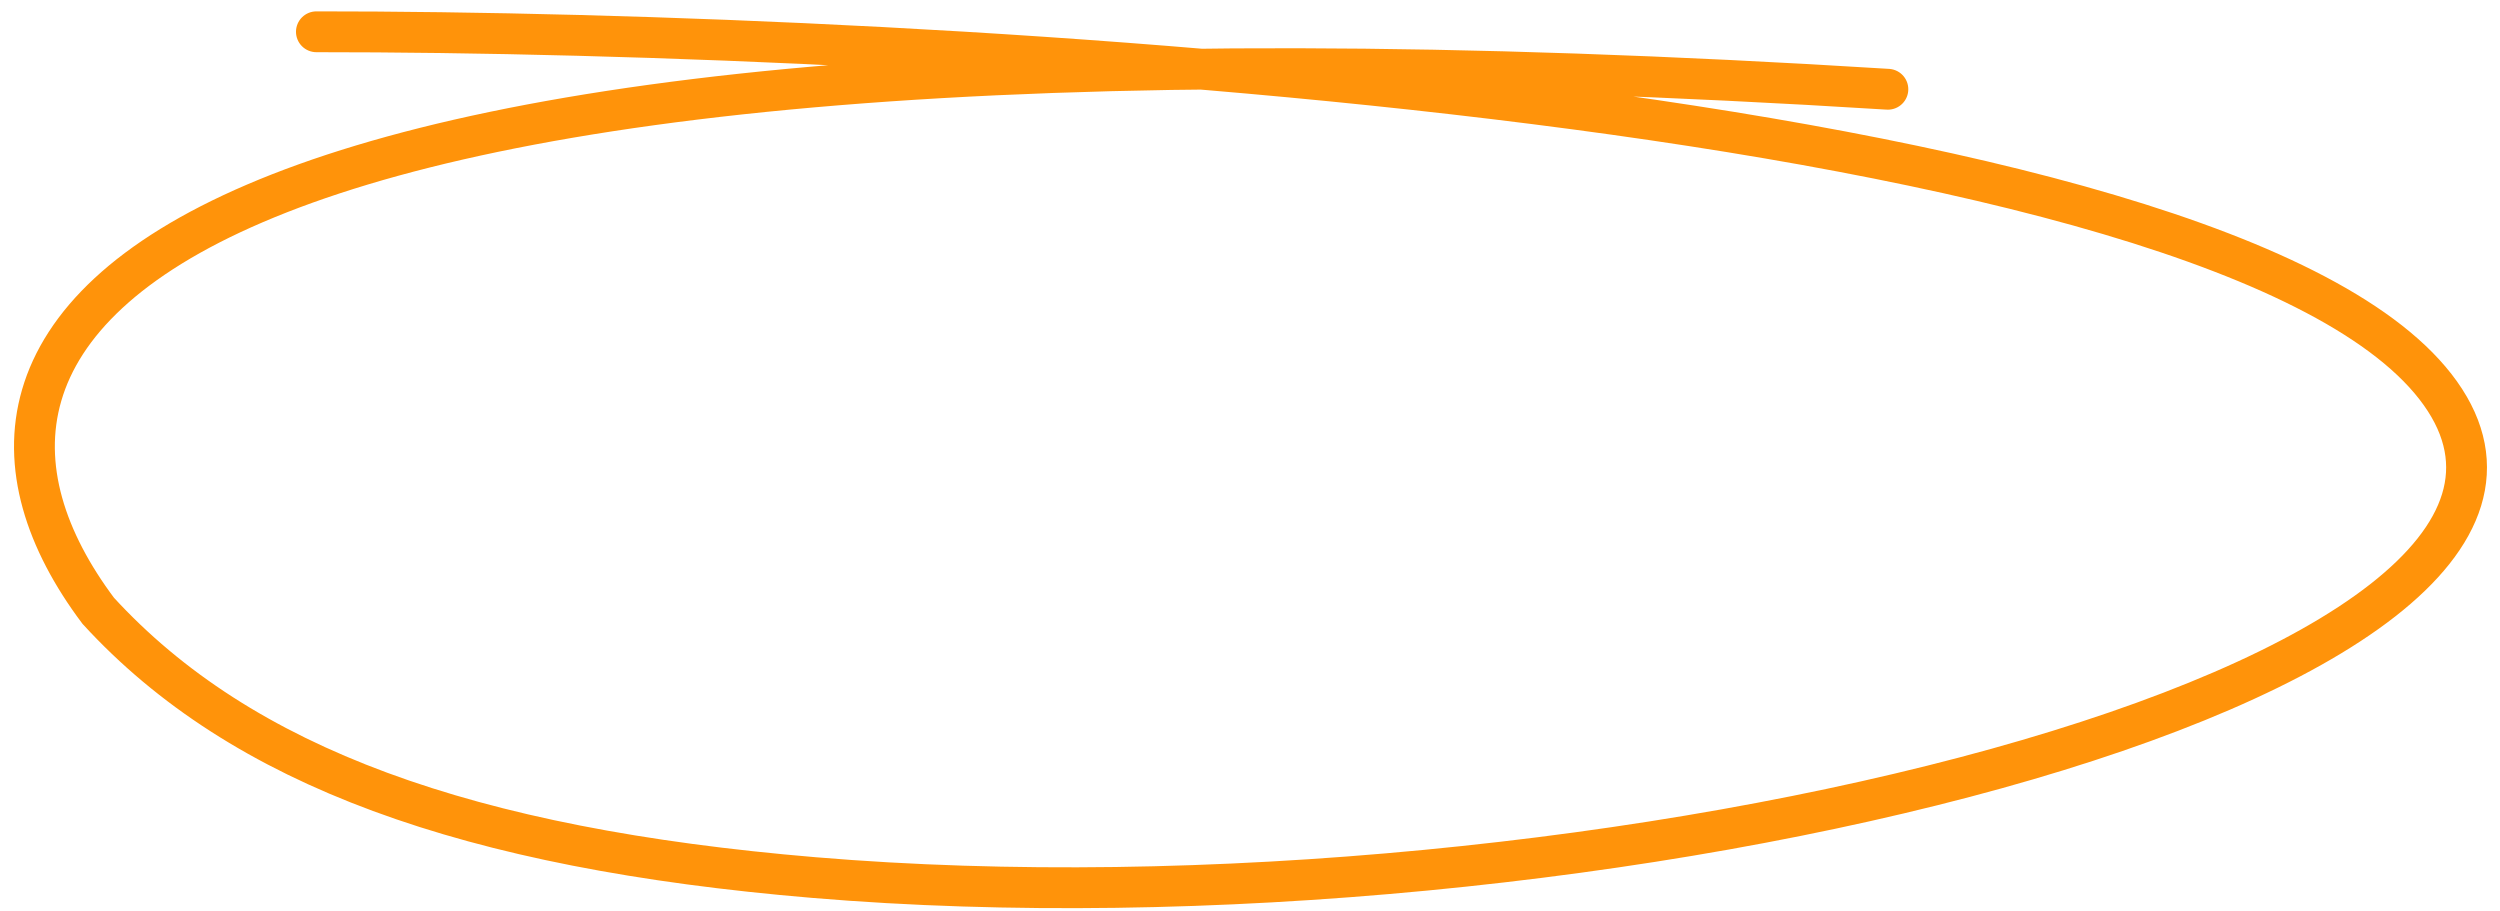
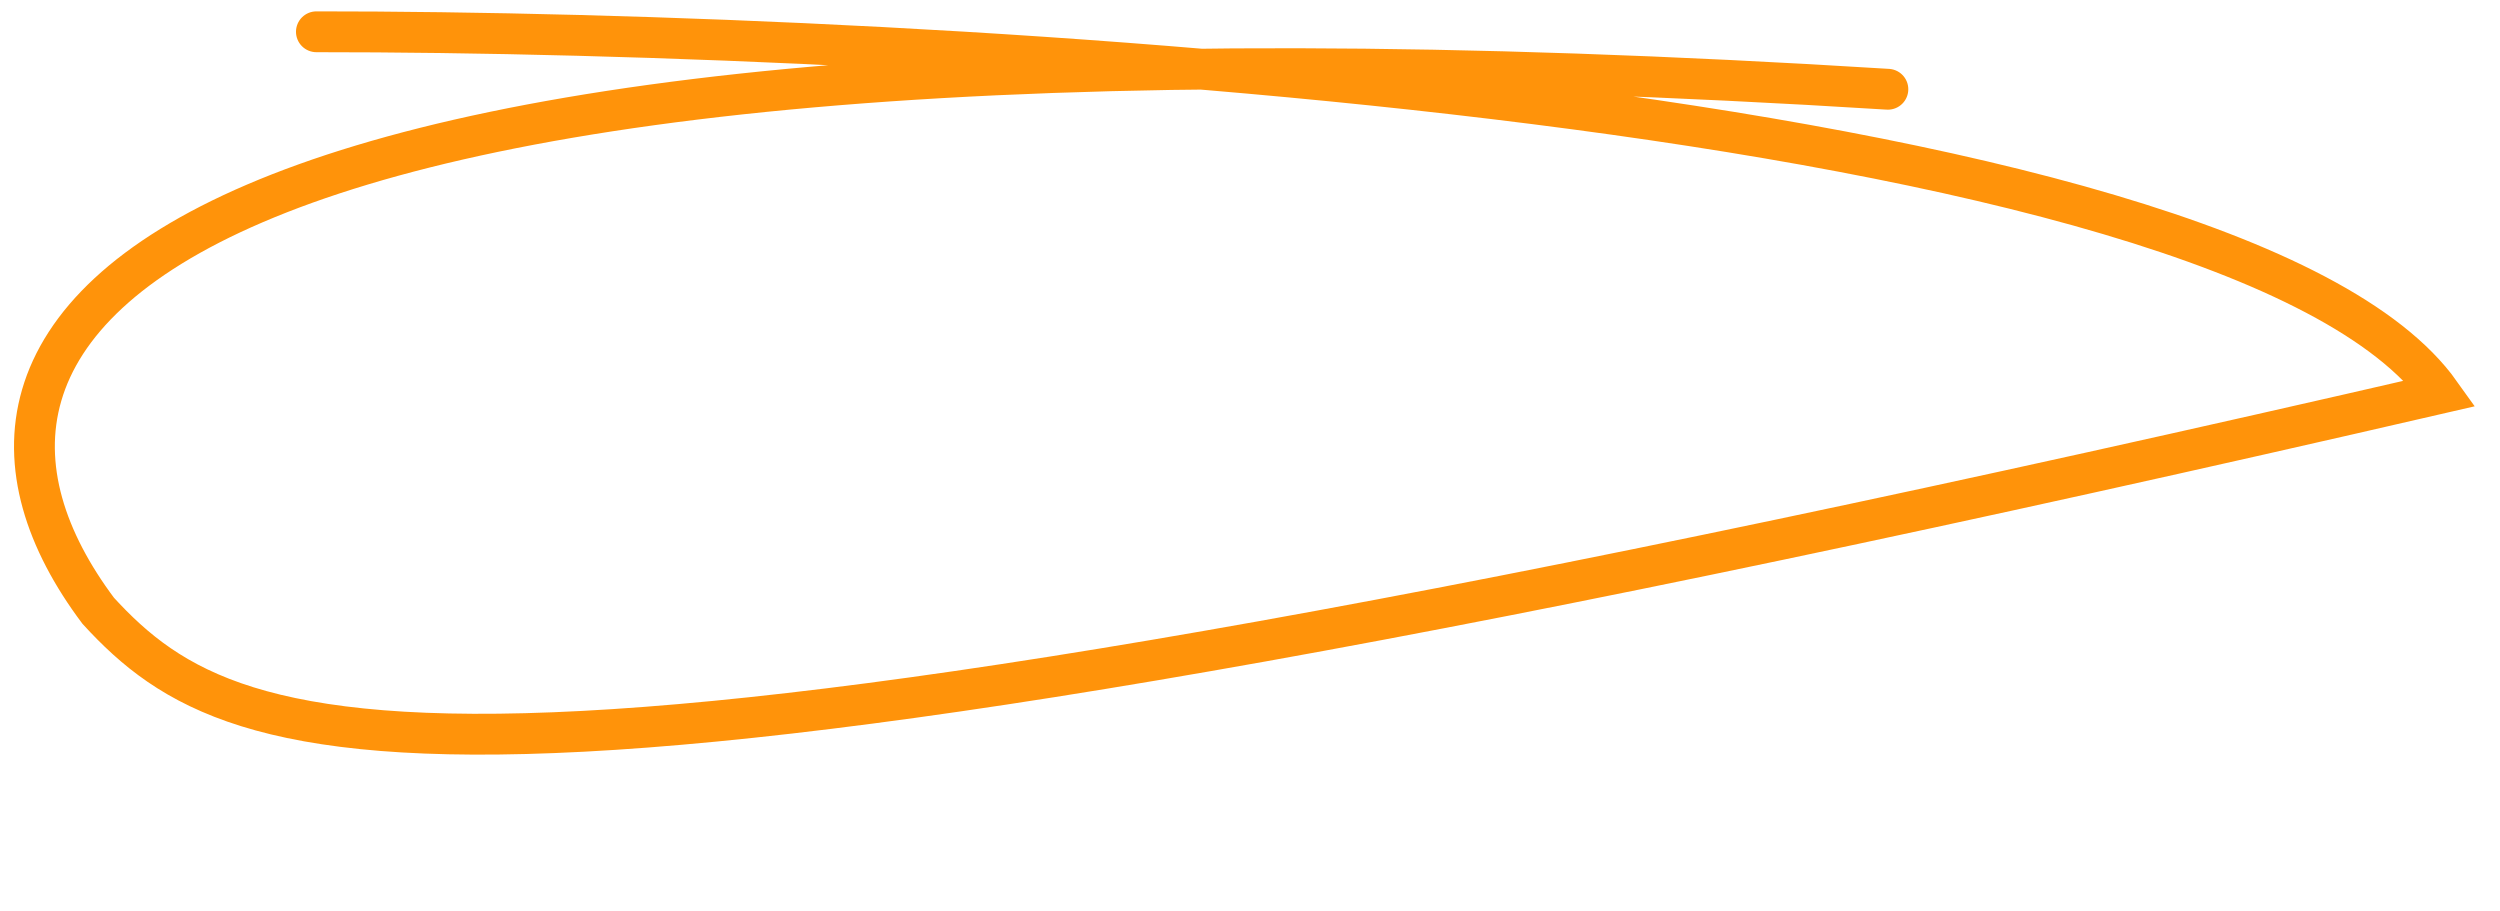
<svg xmlns="http://www.w3.org/2000/svg" width="118" height="43" viewBox="0 0 118 43" fill="none">
-   <path d="M14.934 1.5C44.296 1.49 105.454 4.889 115.185 18.563C124.915 32.236 75.169 44.509 38.416 41.421C22.087 40.049 11.393 36.2 4.637 28.83C-5.326 15.539 6.172 -0.957 89.108 4.213" stroke="#FF930A" stroke-width="1.927" stroke-linecap="round" />
+   <path d="M14.934 1.5C44.296 1.49 105.454 4.889 115.185 18.563C22.087 40.049 11.393 36.2 4.637 28.83C-5.326 15.539 6.172 -0.957 89.108 4.213" stroke="#FF930A" stroke-width="1.927" stroke-linecap="round" />
</svg>